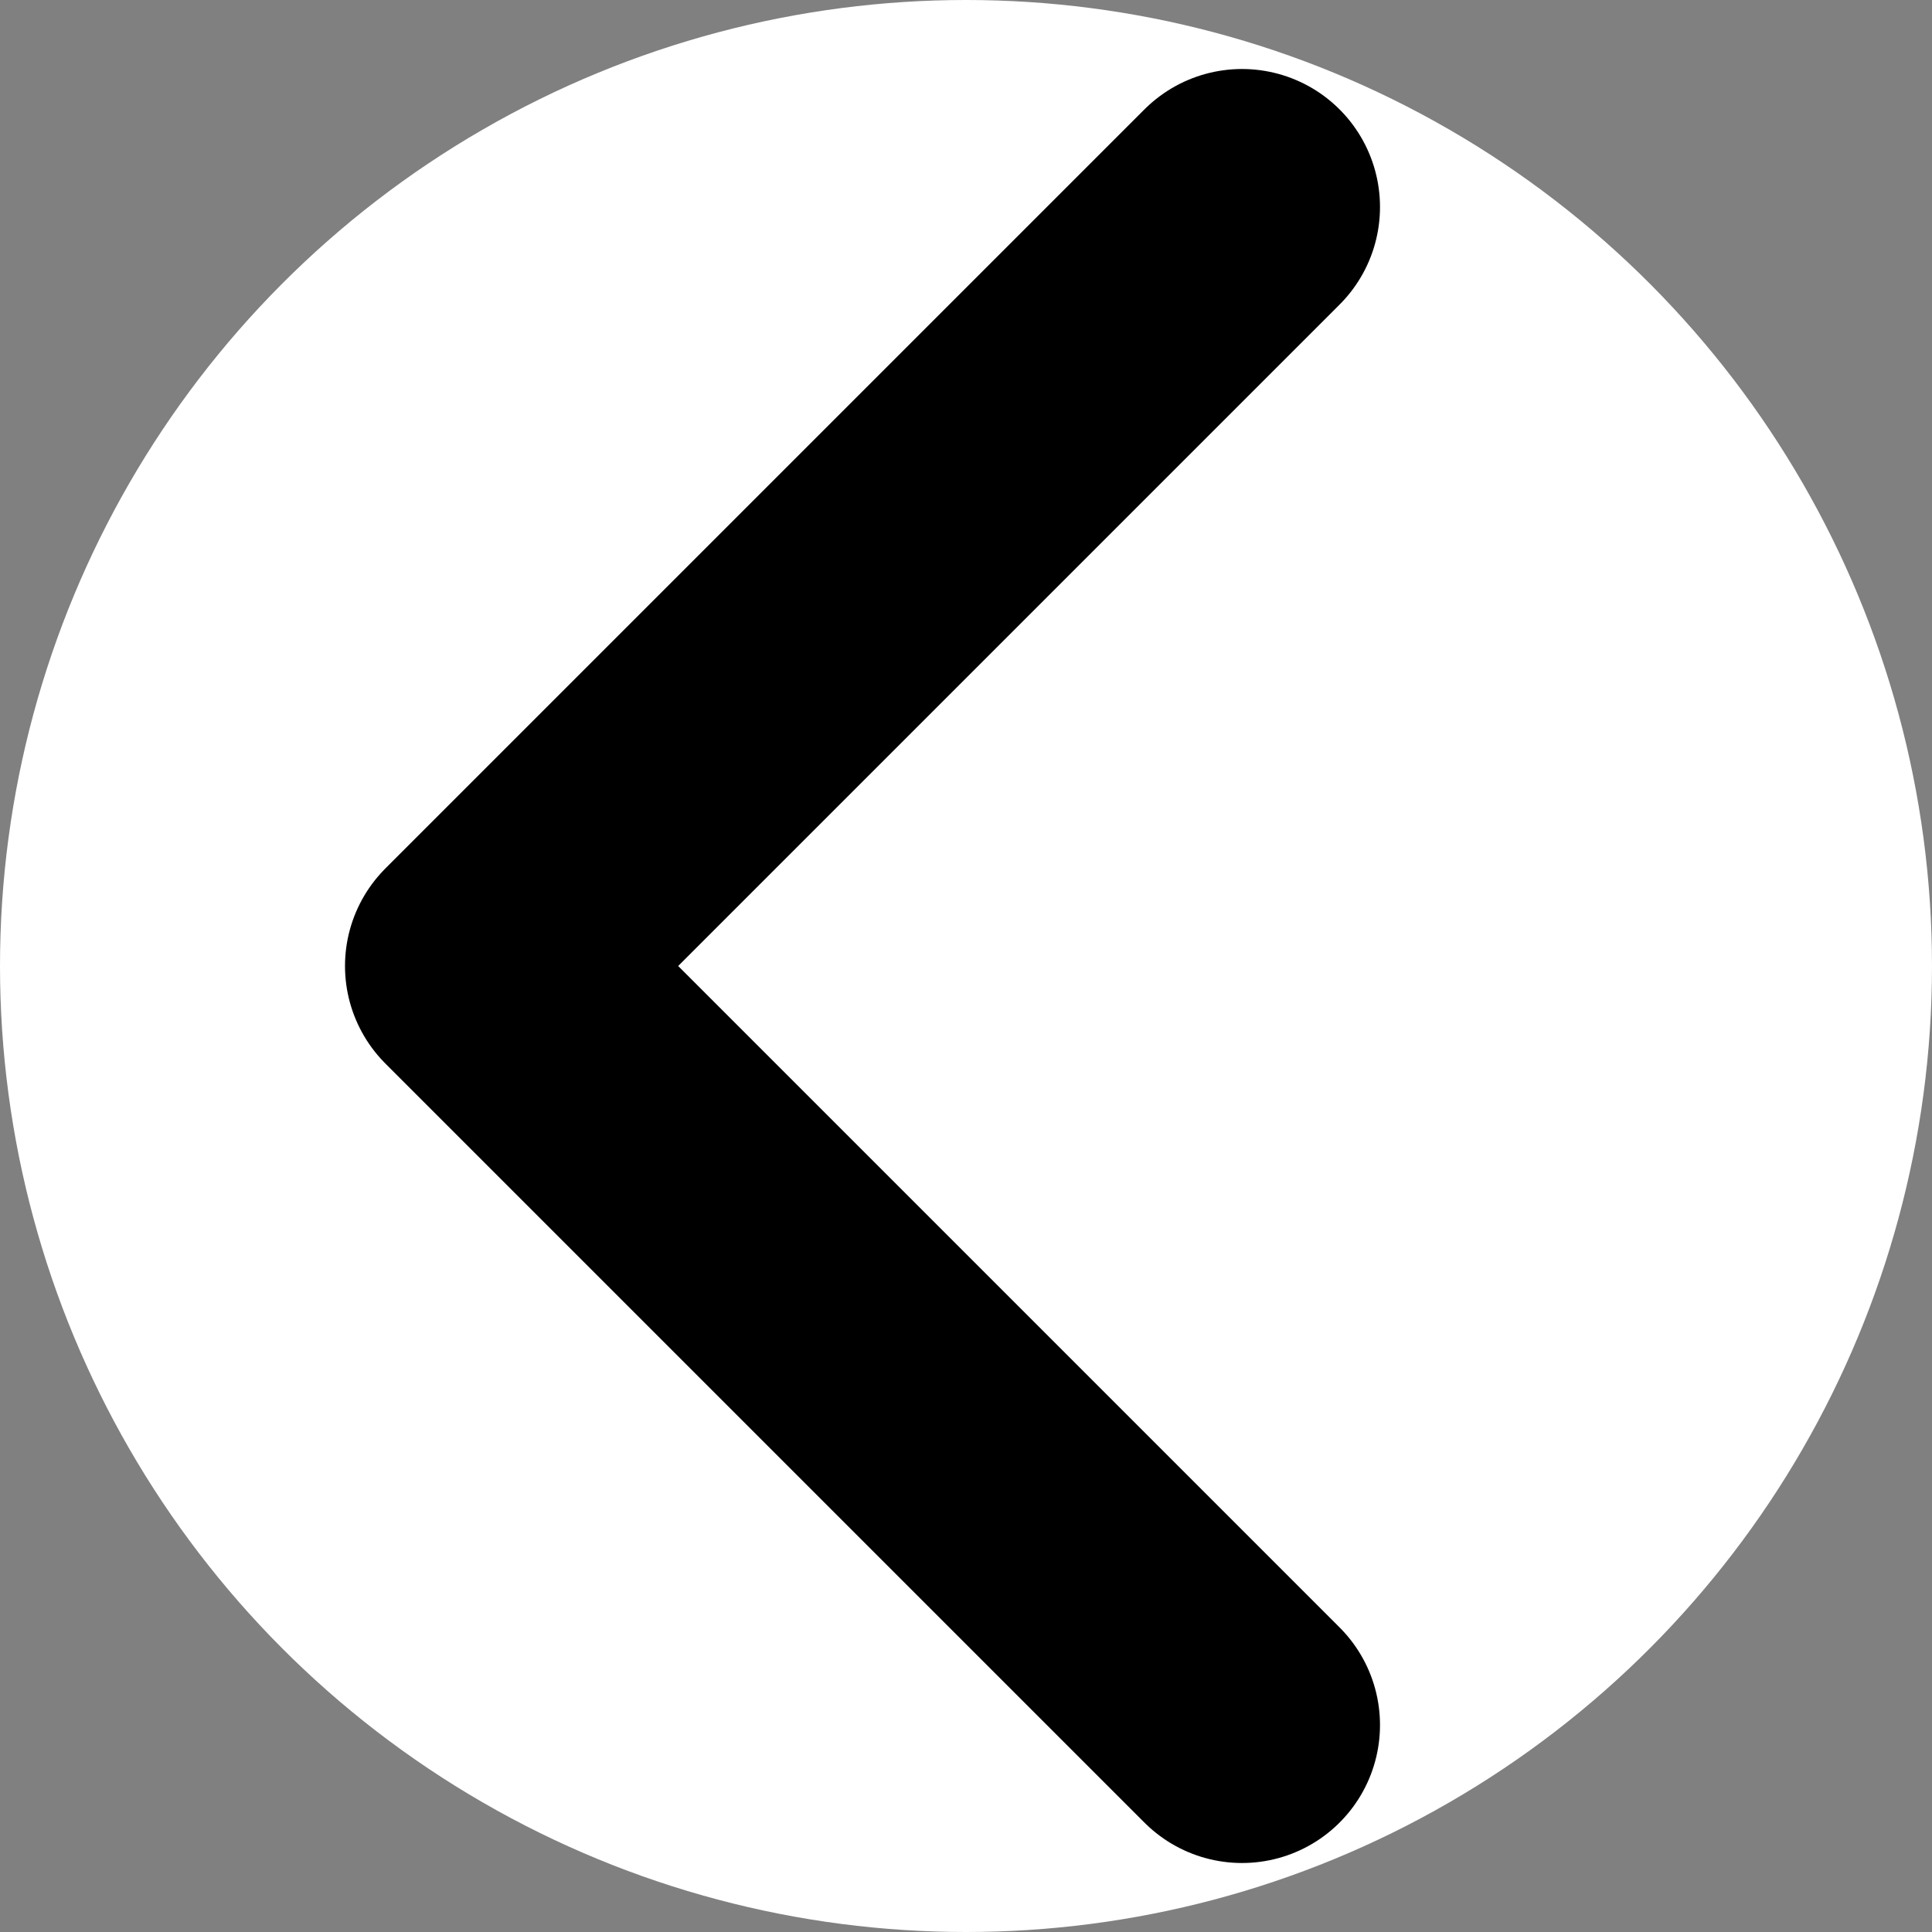
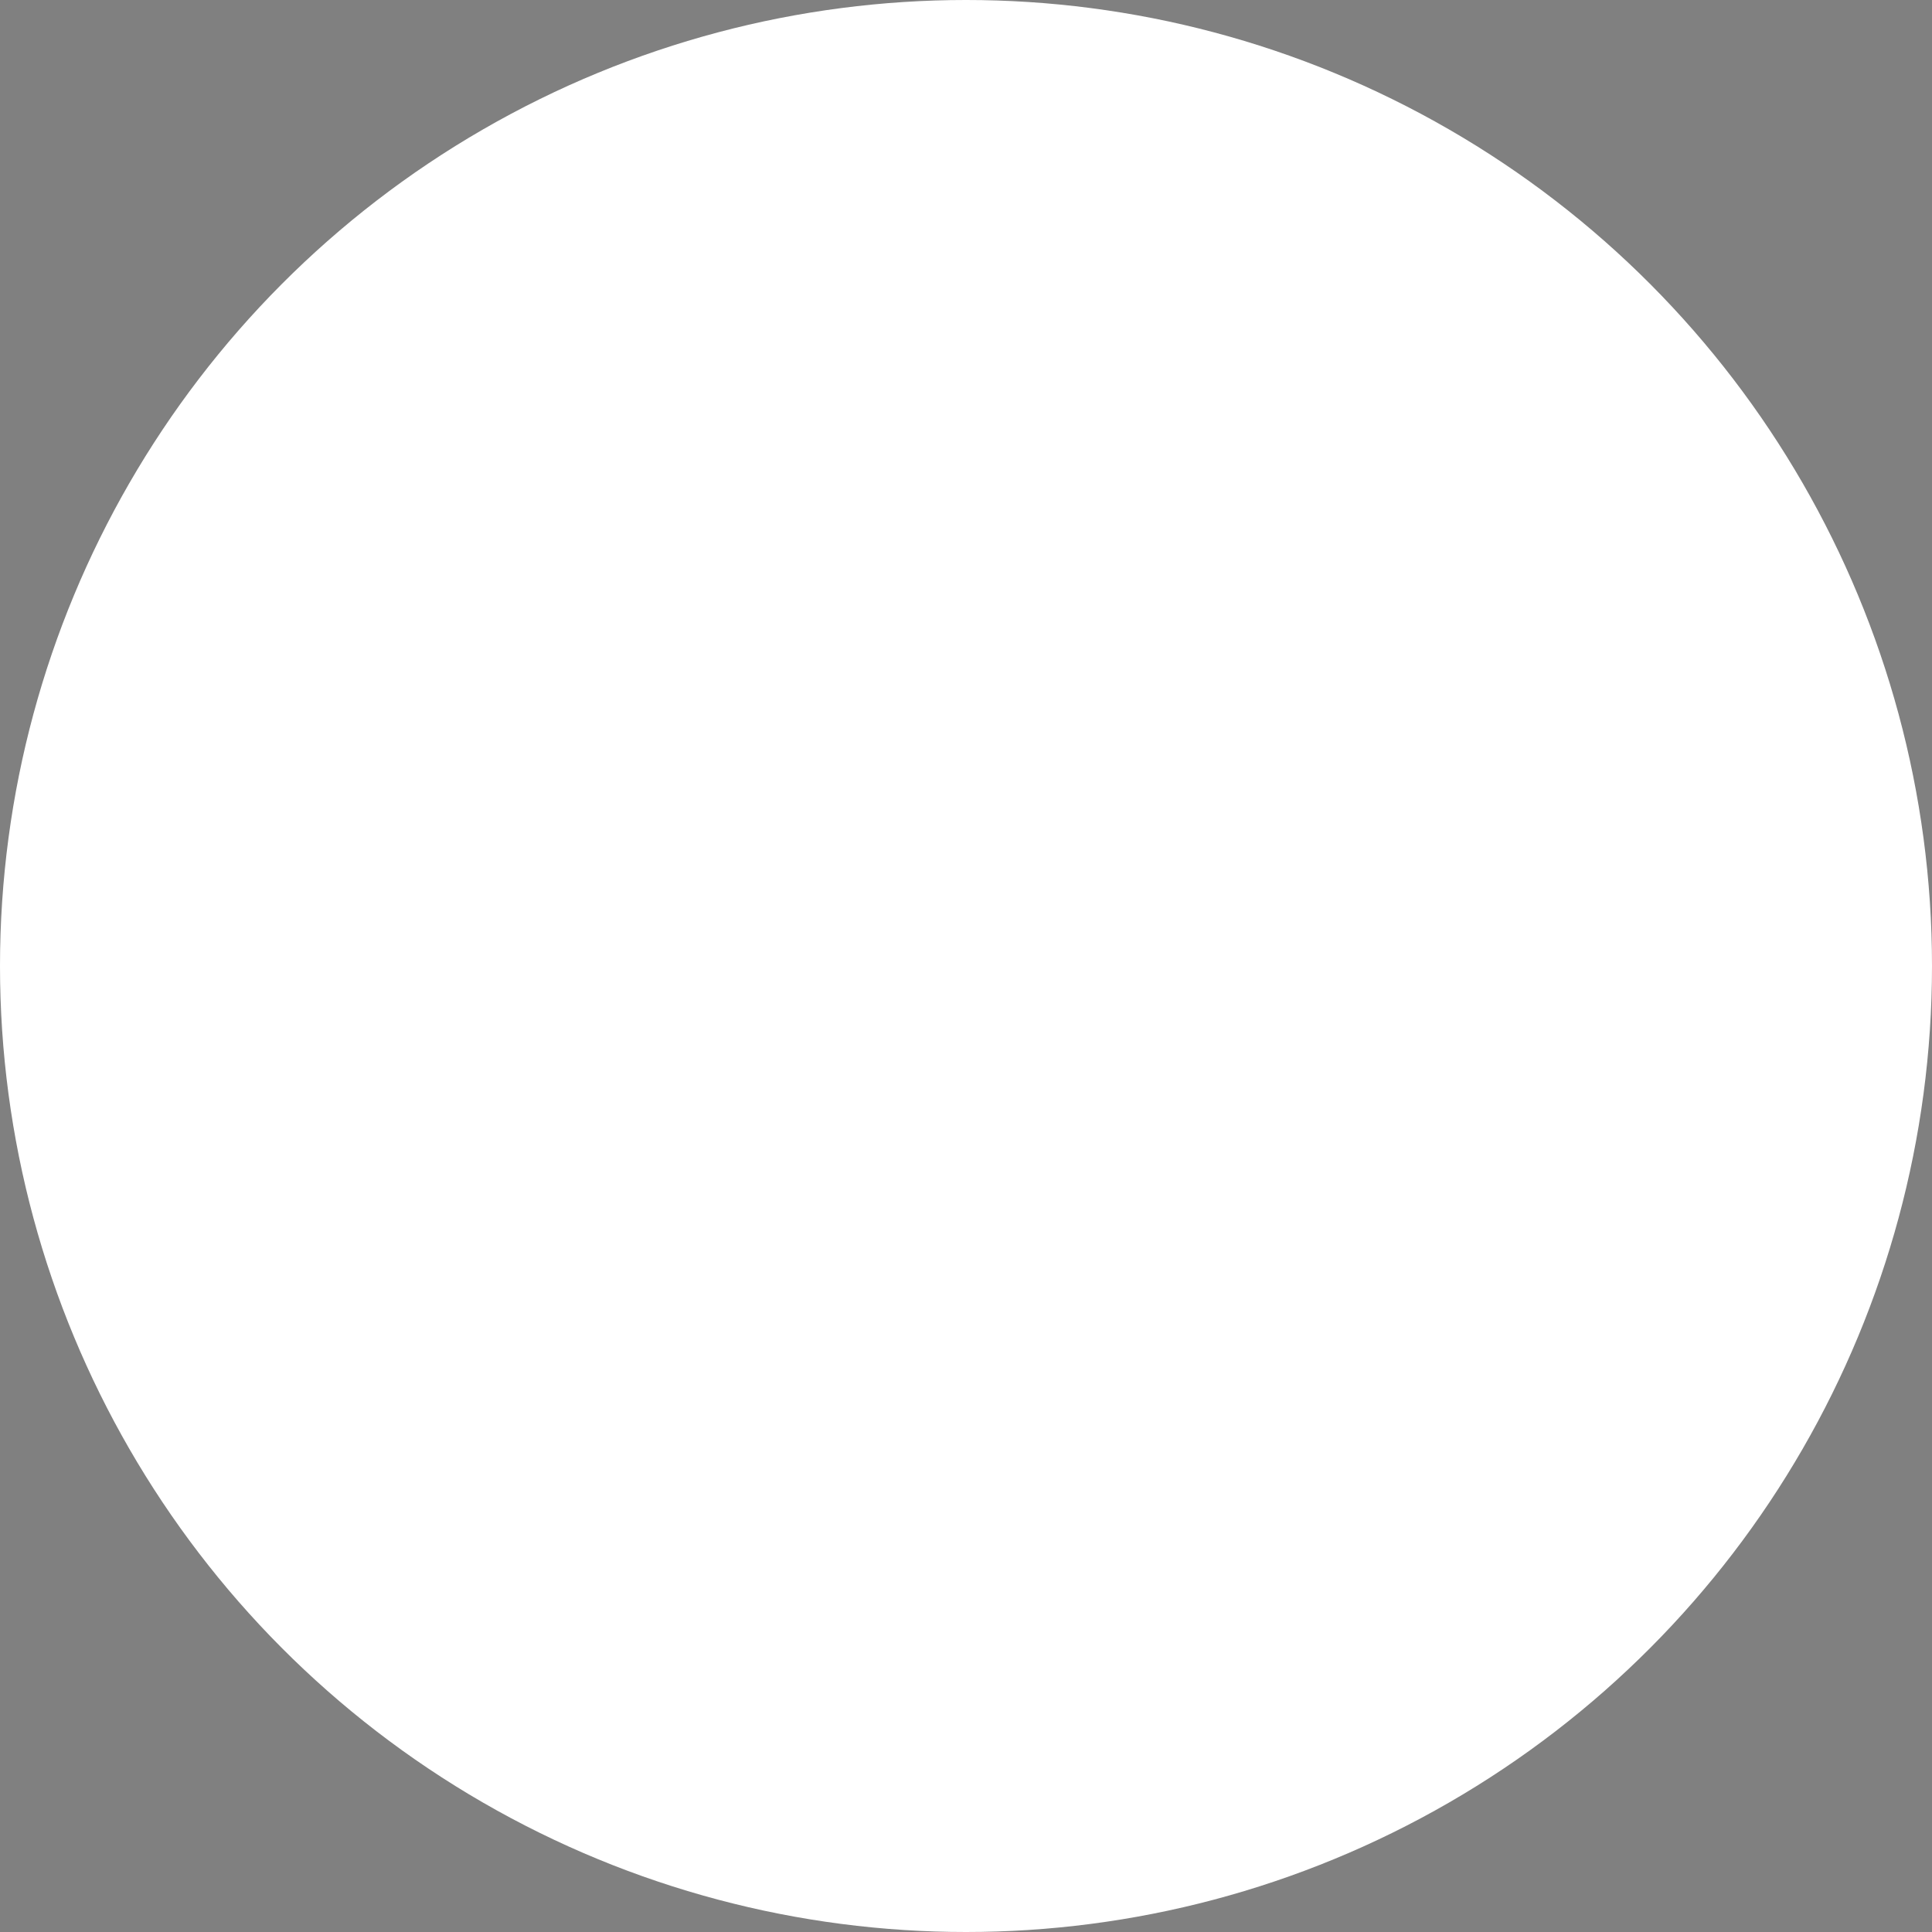
<svg xmlns="http://www.w3.org/2000/svg" width="28" height="28" viewBox="0 0 28 28" fill="none">
  <rect x="0" y="0" width="28" height="28" fill="#808080" stroke="none" />
  <circle cx="14" cy="14" r="14" fill="white" />
-   <path d="M18 3L7 14L18 25" stroke="black" stroke-width="4" stroke-linecap="round" stroke-linejoin="round" />
</svg>